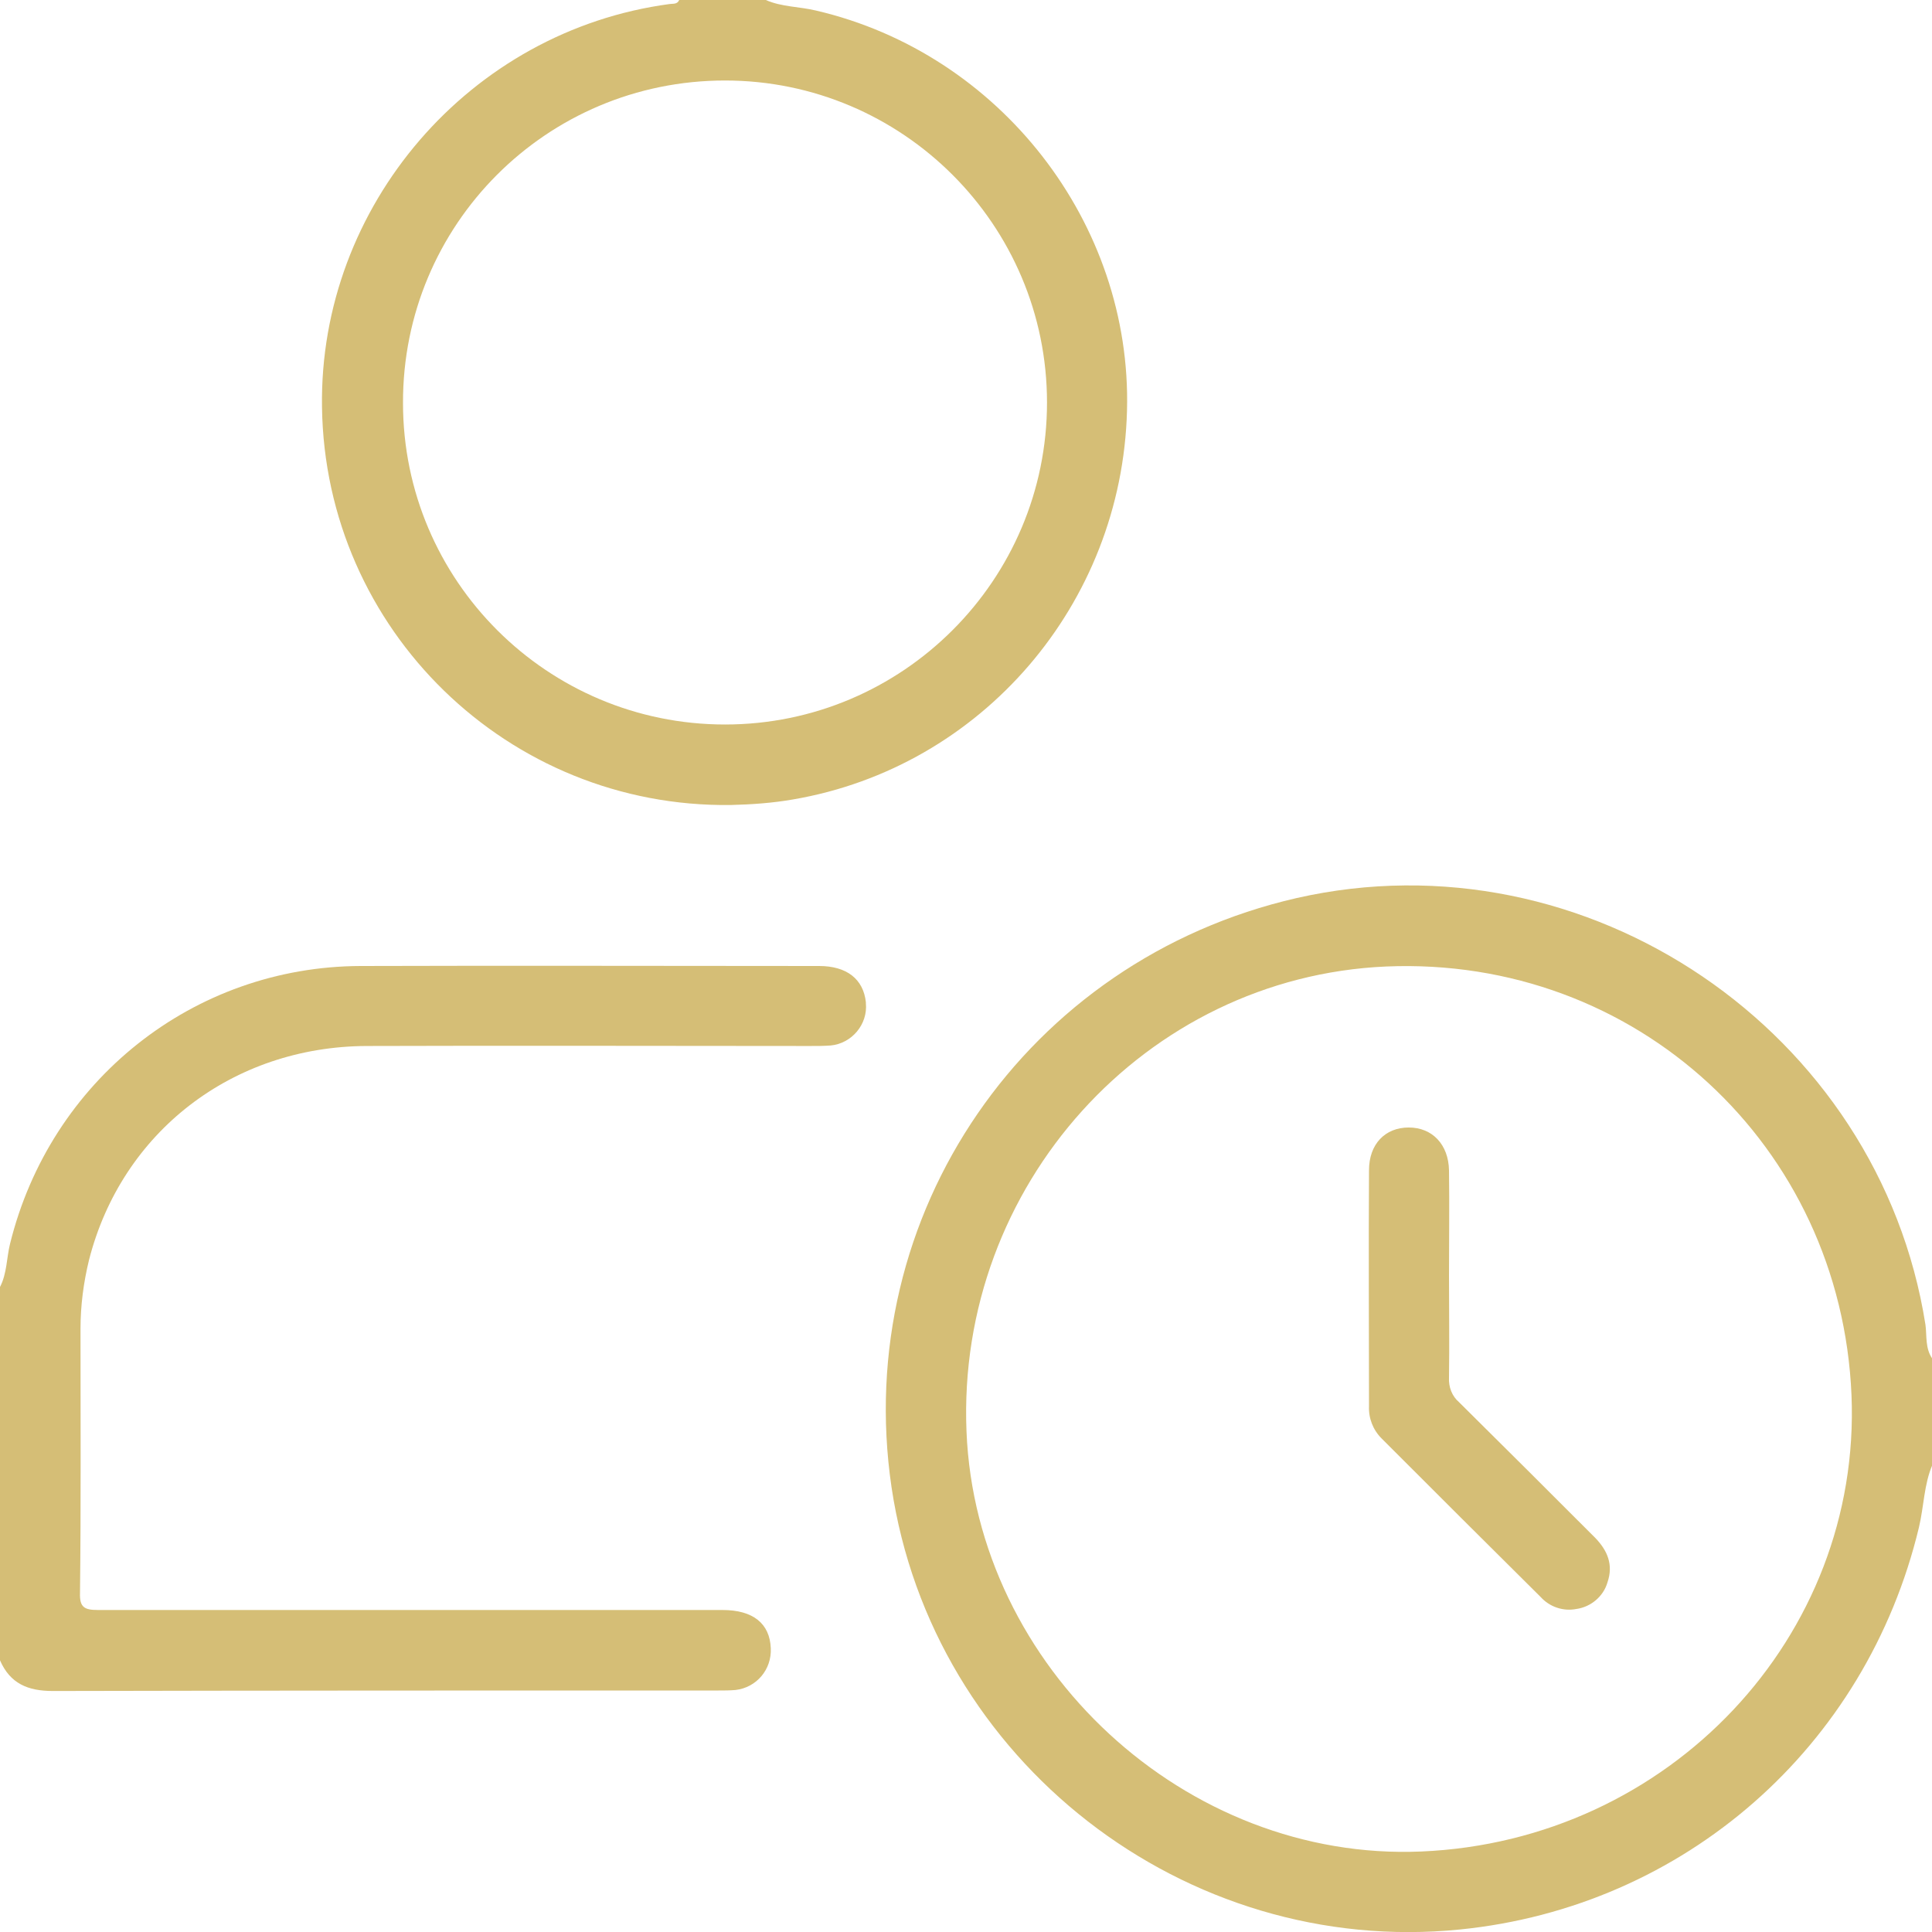
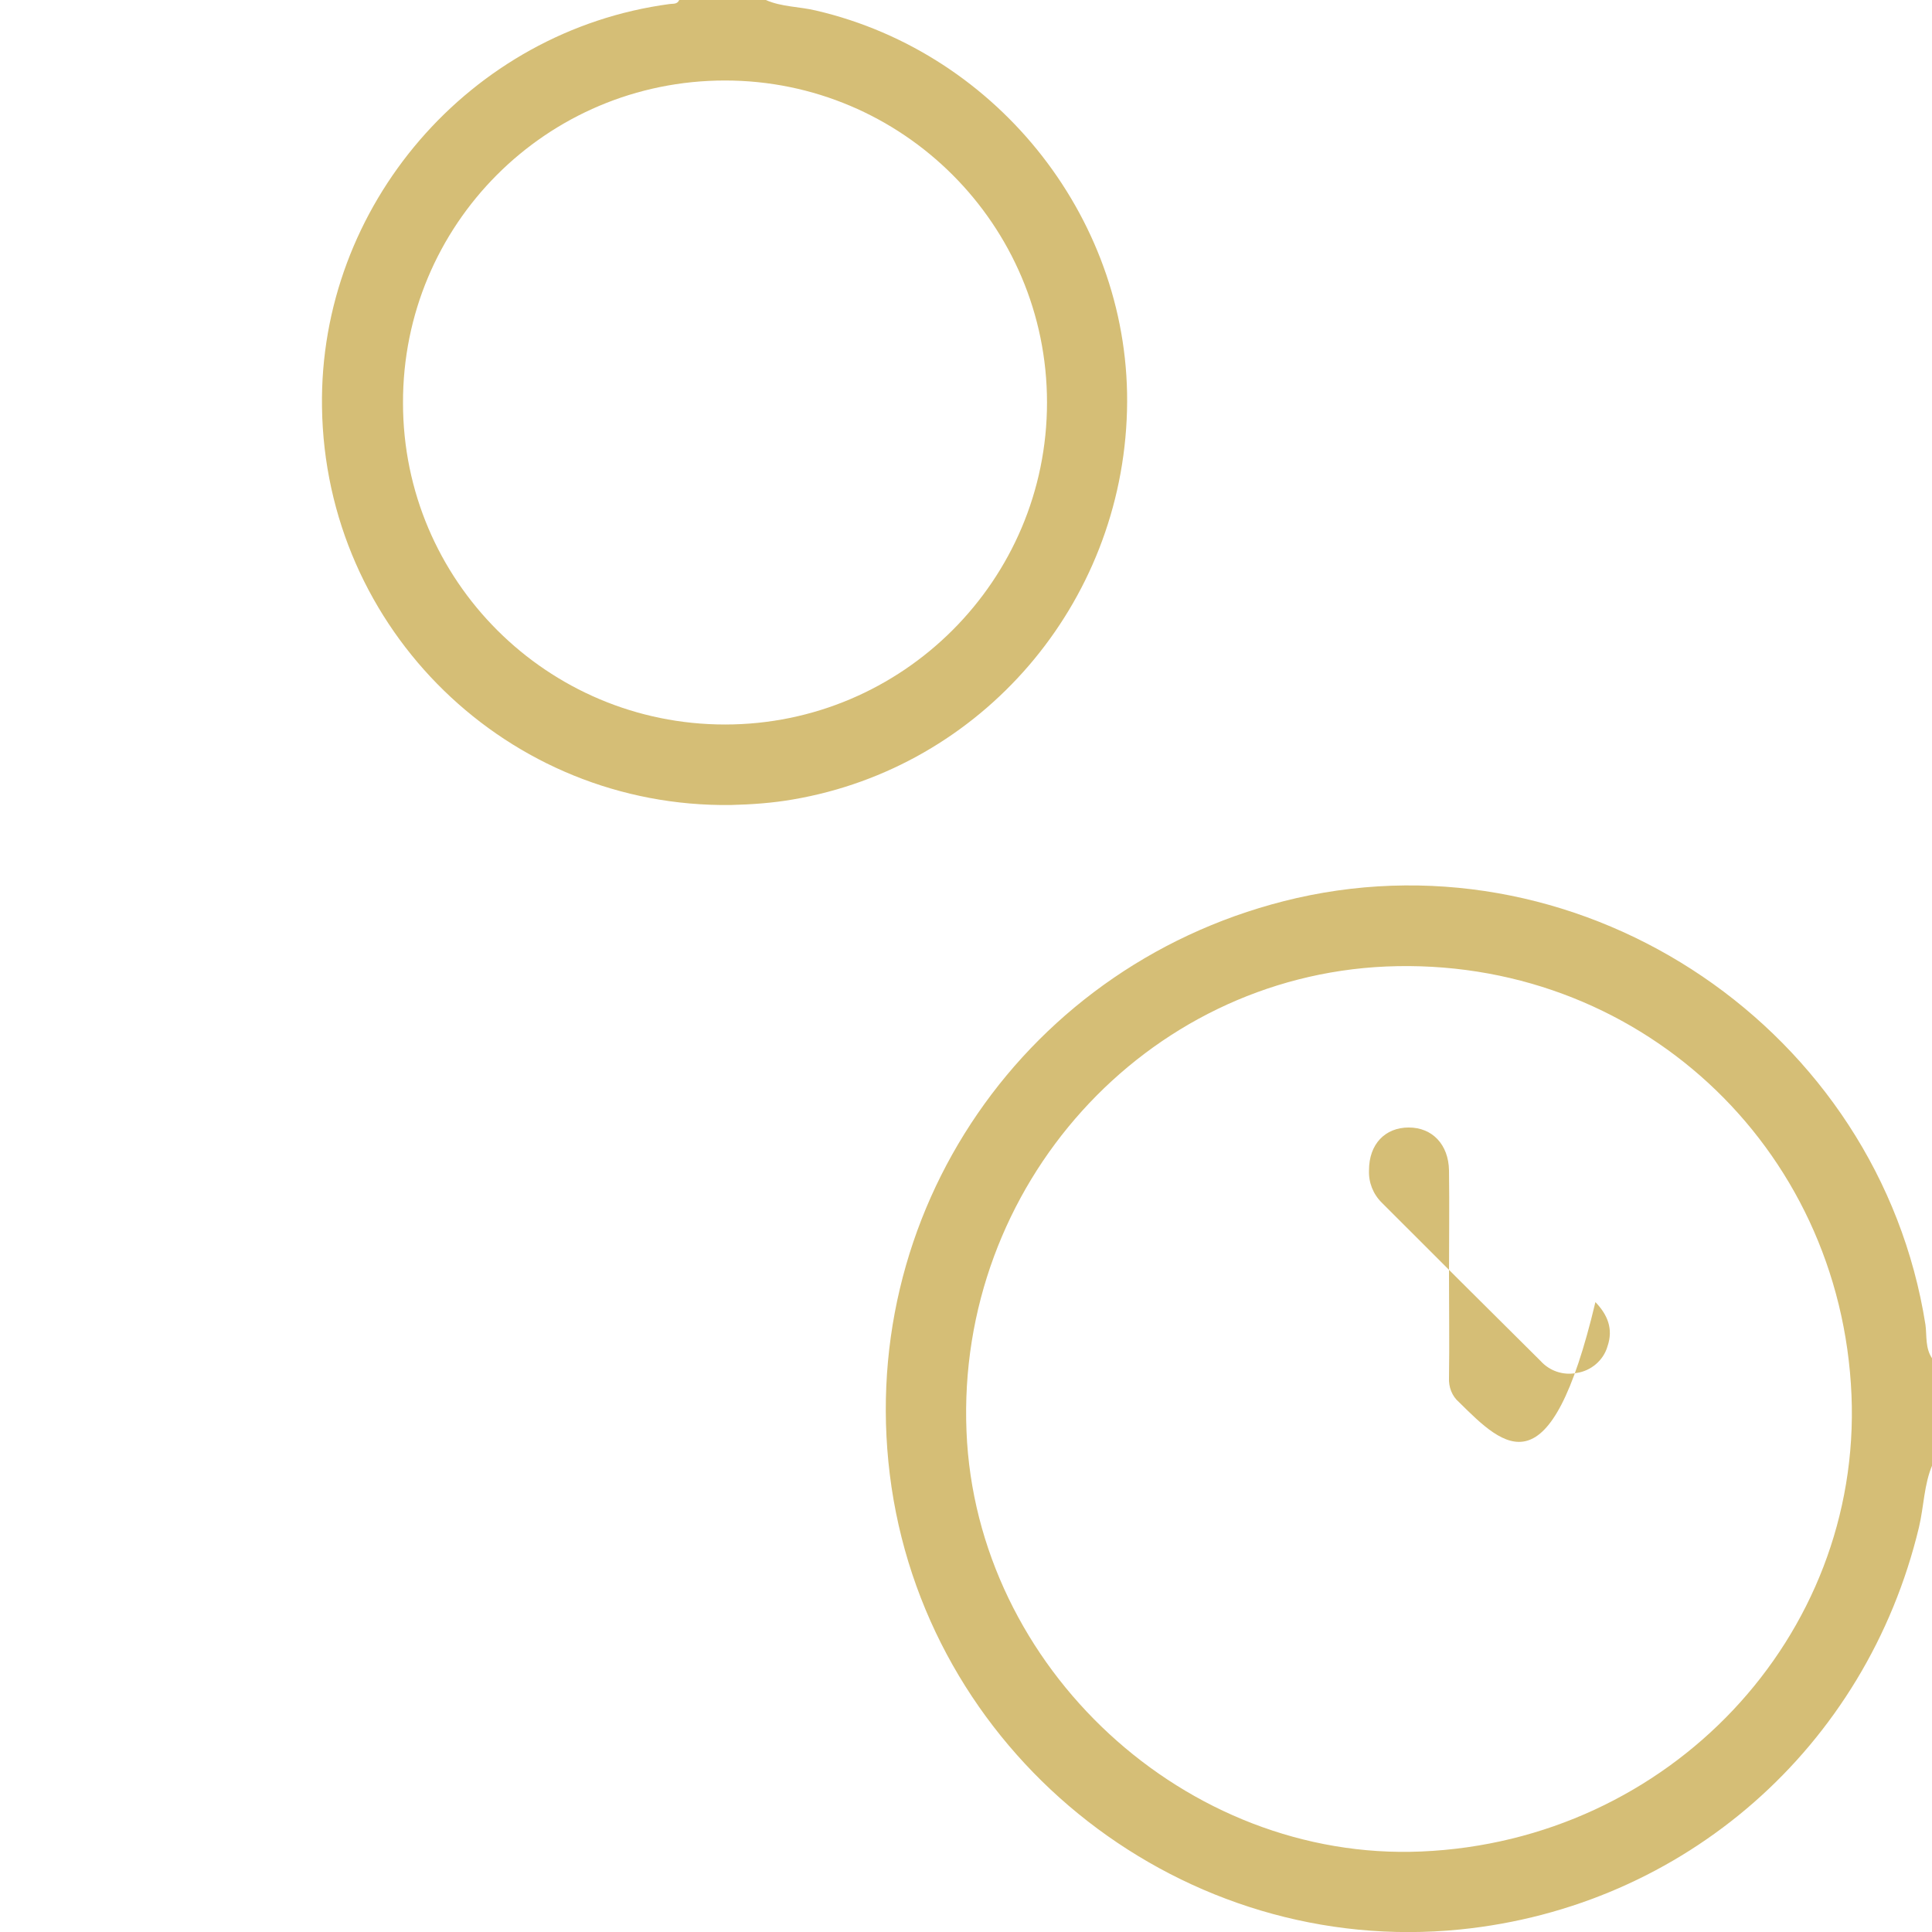
<svg xmlns="http://www.w3.org/2000/svg" id="Layer_1" x="0px" y="0px" viewBox="0 0 384 384" style="enable-background:new 0 0 384 384;" xml:space="preserve">
  <style type="text/css">	.st0{fill:#D5BE76;}</style>
  <title>timer</title>
  <path class="st0" d="M382.7,263.3c-9.2-58.4-67.3-97.9-125-84.8c-53.7,12.3-88.5,62.9-80.5,117.1c8.1,54.4,58.3,93.4,113,87.9 c44.6-4.5,80.7-36.2,91.2-79.9c1-4.2,1-8.6,2.7-12.5v-21C382.6,268,383,265.5,382.7,263.3z M282.5,368c-46.8,2-88.5-36.5-90.4-83.5 c-2-48.8,35.5-90.3,83.4-92.4c49.6-2.1,90.4,35.5,92.5,85.2C370,325.3,331.8,365.9,282.5,368z" />
  <path class="st0" d="M157.6,158.9c37.5-6.4,65.4-38.8,66.4-77.3c1-37.3-25.3-71-61.8-79.5c-3.3-0.8-6.8-0.7-10-2.1H135 c-0.4,0.9-1.2,0.7-1.9,0.8C93.4,6.1,63.4,40.9,64,80.9c0.6,44.3,37,79.7,81.3,79.1C149.4,159.9,153.6,159.6,157.6,158.9z M144.1,16 c35.3,0,64,28.7,64,64c0,35.3-28.7,64-64,64c-35.3,0-64-28.6-64-63.9C80,44.7,108.6,16,144.1,16C144,16,144,16,144.1,16z" />
-   <path class="st0" d="M162.8,192c-30.4,0-60.7-0.1-91.1,0C38.4,192.1,10,214.8,2,247.2c-0.7,2.8-0.6,5.9-2,8.6V330 c2,4.6,5.5,6.1,10.5,6.1c44.1-0.1,88.2-0.1,132.3-0.1c1.1,0,2.2,0,3.4-0.1c4.2-0.5,7.2-4.1,7-8.3c-0.2-4.9-3.5-7.6-9.6-7.6 c-41.3,0-82.7,0-124.1,0c-2.7,0-3.7-0.5-3.6-3.4c0.2-17.5,0.1-35,0.1-52.5c0-4.6,0.6-9.2,1.7-13.7c6.5-25.4,28.5-42.4,55.2-42.5 c29.4-0.1,58.7,0,88.1,0c1.4,0,2.7,0,4.1-0.1c4.2-0.4,7.4-4.2,7-8.4c0-0.1,0-0.1,0-0.2C171.6,194.6,168.3,192,162.8,192z" />
-   <path class="st0" d="M290,278.7c-1.4-1.2-2.1-3-2-4.9c0.1-6.7,0-13.5,0-20.2c0-7,0.1-14,0-21c-0.1-5.1-3.3-8.5-8-8.5 s-7.9,3.3-7.9,8.5c-0.1,15.6,0,31.2,0,46.9c-0.1,2.4,0.8,4.7,2.5,6.4c10.5,10.5,21,21,31.6,31.5c1.8,2,4.5,2.9,7.1,2.4 c2.9-0.4,5.4-2.5,6.2-5.3c1.2-3.5,0-6.3-2.4-8.8C308.1,296.7,299.1,287.7,290,278.7z" />
+   <path class="st0" d="M290,278.7c-1.4-1.2-2.1-3-2-4.9c0.1-6.7,0-13.5,0-20.2c0-7,0.1-14,0-21c-0.1-5.1-3.3-8.5-8-8.5 s-7.9,3.3-7.9,8.5c-0.1,2.4,0.8,4.7,2.5,6.4c10.5,10.5,21,21,31.6,31.5c1.8,2,4.5,2.9,7.1,2.4 c2.9-0.4,5.4-2.5,6.2-5.3c1.2-3.5,0-6.3-2.4-8.8C308.1,296.7,299.1,287.7,290,278.7z" />
</svg>